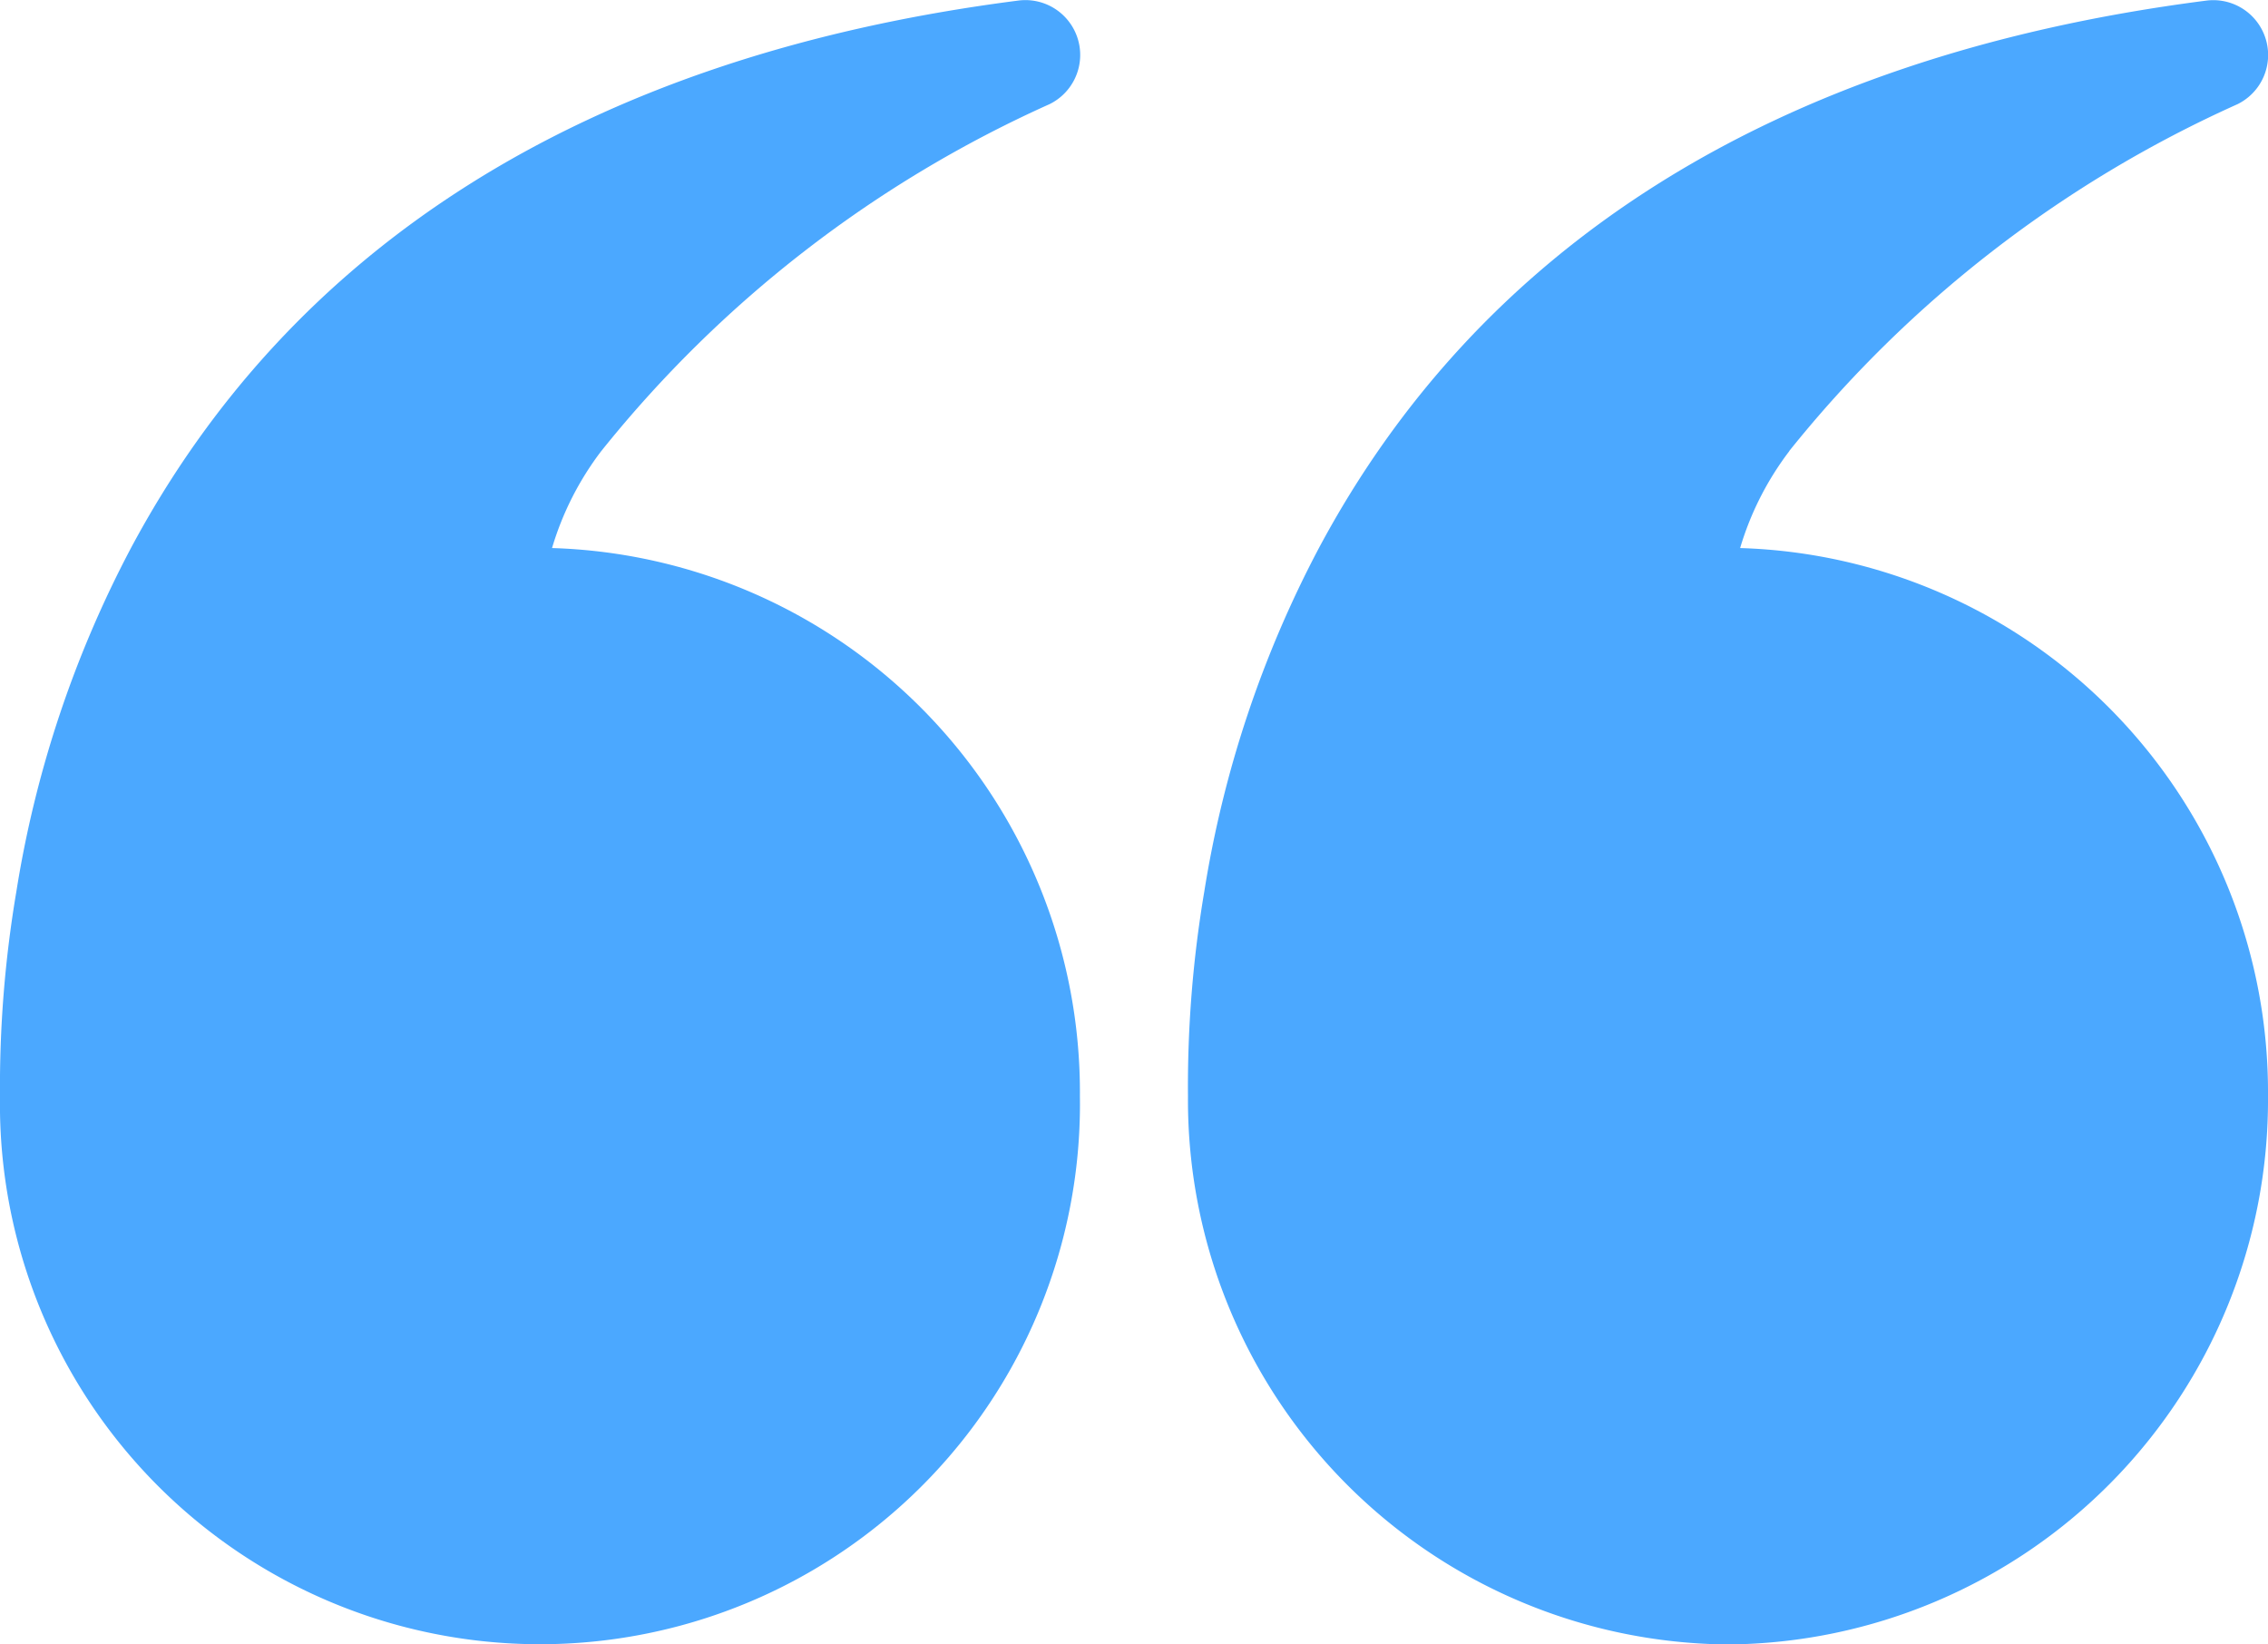
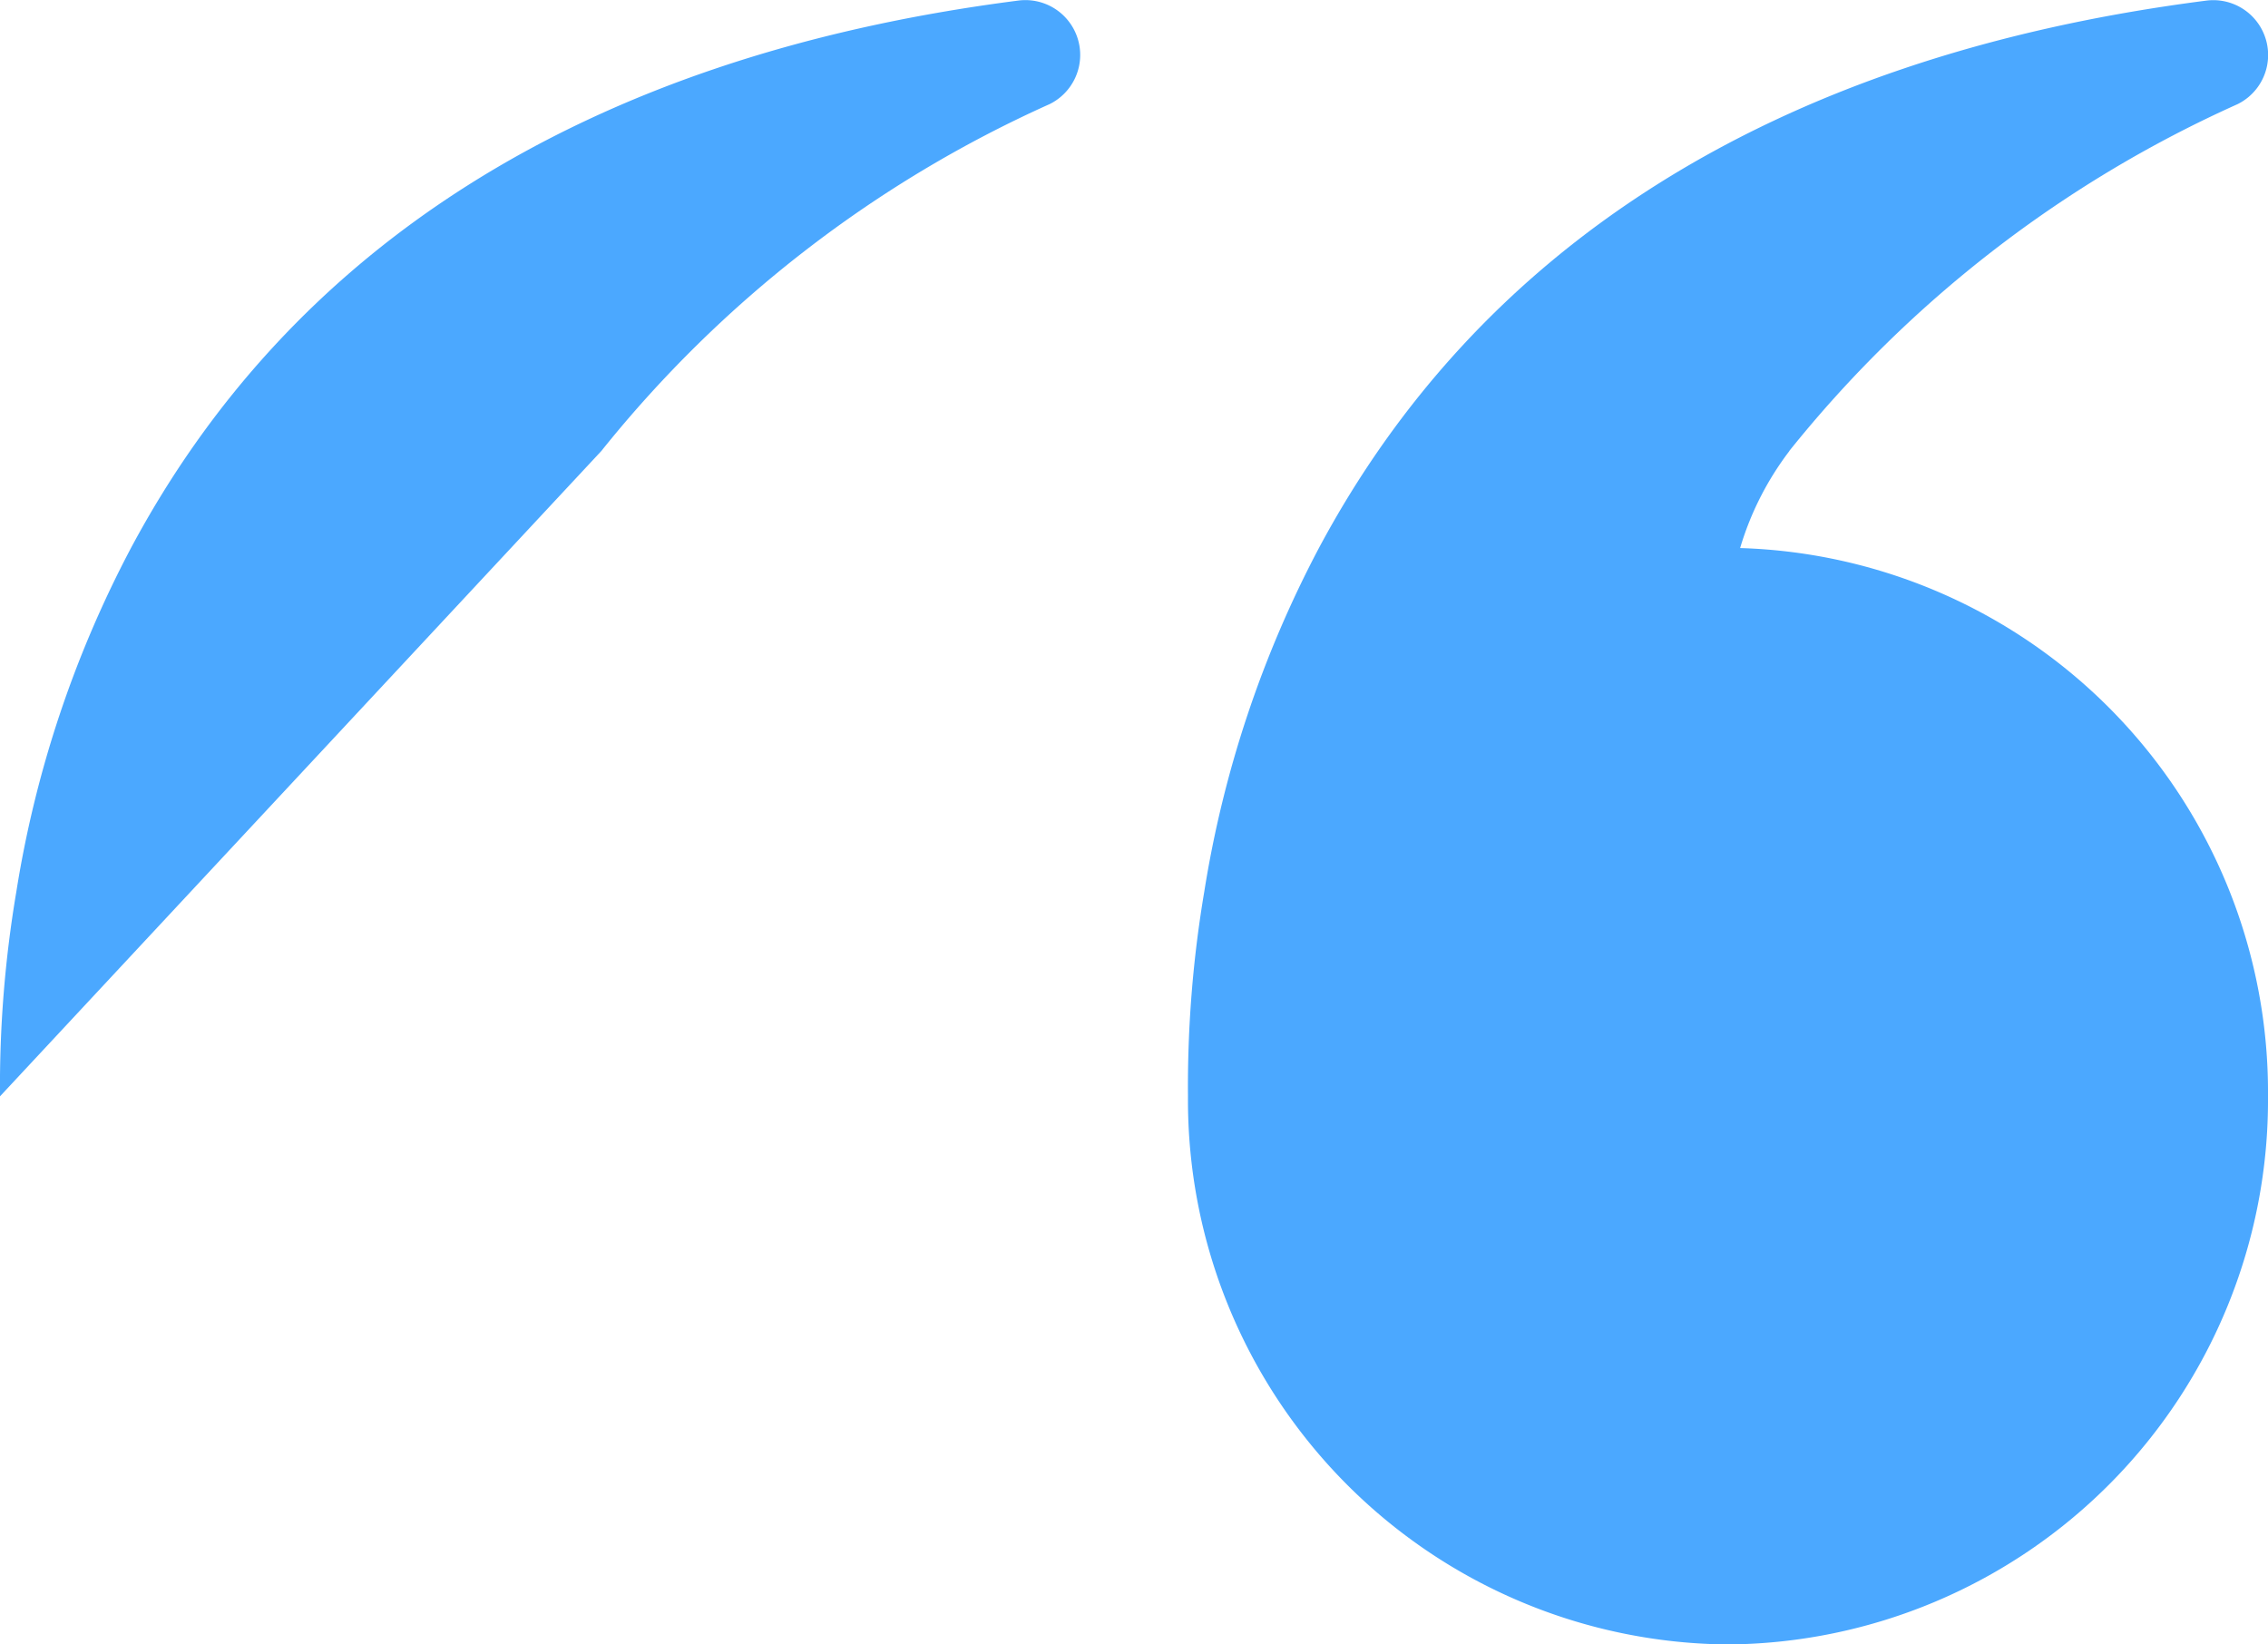
<svg xmlns="http://www.w3.org/2000/svg" id="content" width="40" height="29" viewBox="0 0 40 29">
  <g id="content_041-open_quote-text-type-editor">
-     <path id="Path_3479" data-name="Path 3479" d="M8.444,21.046A21.292,21.292,0,0,1,.537,27.163a.967.967,0,0,0,.537,1.828c7.825-1,12.9-4.483,15.665-9.656a19.5,19.5,0,0,0,2.022-6.062,20.6,20.6,0,0,0,.287-3.607A9.6,9.6,0,0,0,9.526,0,9.6,9.6,0,0,0,0,9.666a9.6,9.6,0,0,0,9.31,9.669,5.316,5.316,0,0,1-.868,1.71Zm20.951,0a21.292,21.292,0,0,1-7.907,6.118.967.967,0,0,0,.537,1.828c7.825-1,12.9-4.483,15.665-9.656a19.5,19.5,0,0,0,2.022-6.062A20.6,20.6,0,0,0,40,9.666a9.524,9.524,0,1,0-19.046,0,9.6,9.6,0,0,0,9.31,9.669,5.316,5.316,0,0,1-.868,1.71Z" transform="translate(40 29) rotate(180)" fill="#4ba8ff" fill-rule="evenodd" />
+     <path id="Path_3479" data-name="Path 3479" d="M8.444,21.046A21.292,21.292,0,0,1,.537,27.163a.967.967,0,0,0,.537,1.828c7.825-1,12.9-4.483,15.665-9.656a19.5,19.5,0,0,0,2.022-6.062,20.6,20.6,0,0,0,.287-3.607A9.6,9.6,0,0,0,9.526,0,9.6,9.6,0,0,0,0,9.666a9.6,9.6,0,0,0,9.31,9.669,5.316,5.316,0,0,1-.868,1.71Zm20.951,0a21.292,21.292,0,0,1-7.907,6.118.967.967,0,0,0,.537,1.828c7.825-1,12.9-4.483,15.665-9.656a19.5,19.5,0,0,0,2.022-6.062A20.6,20.6,0,0,0,40,9.666Z" transform="translate(40 29) rotate(180)" fill="#4ba8ff" fill-rule="evenodd" />
  </g>
</svg>